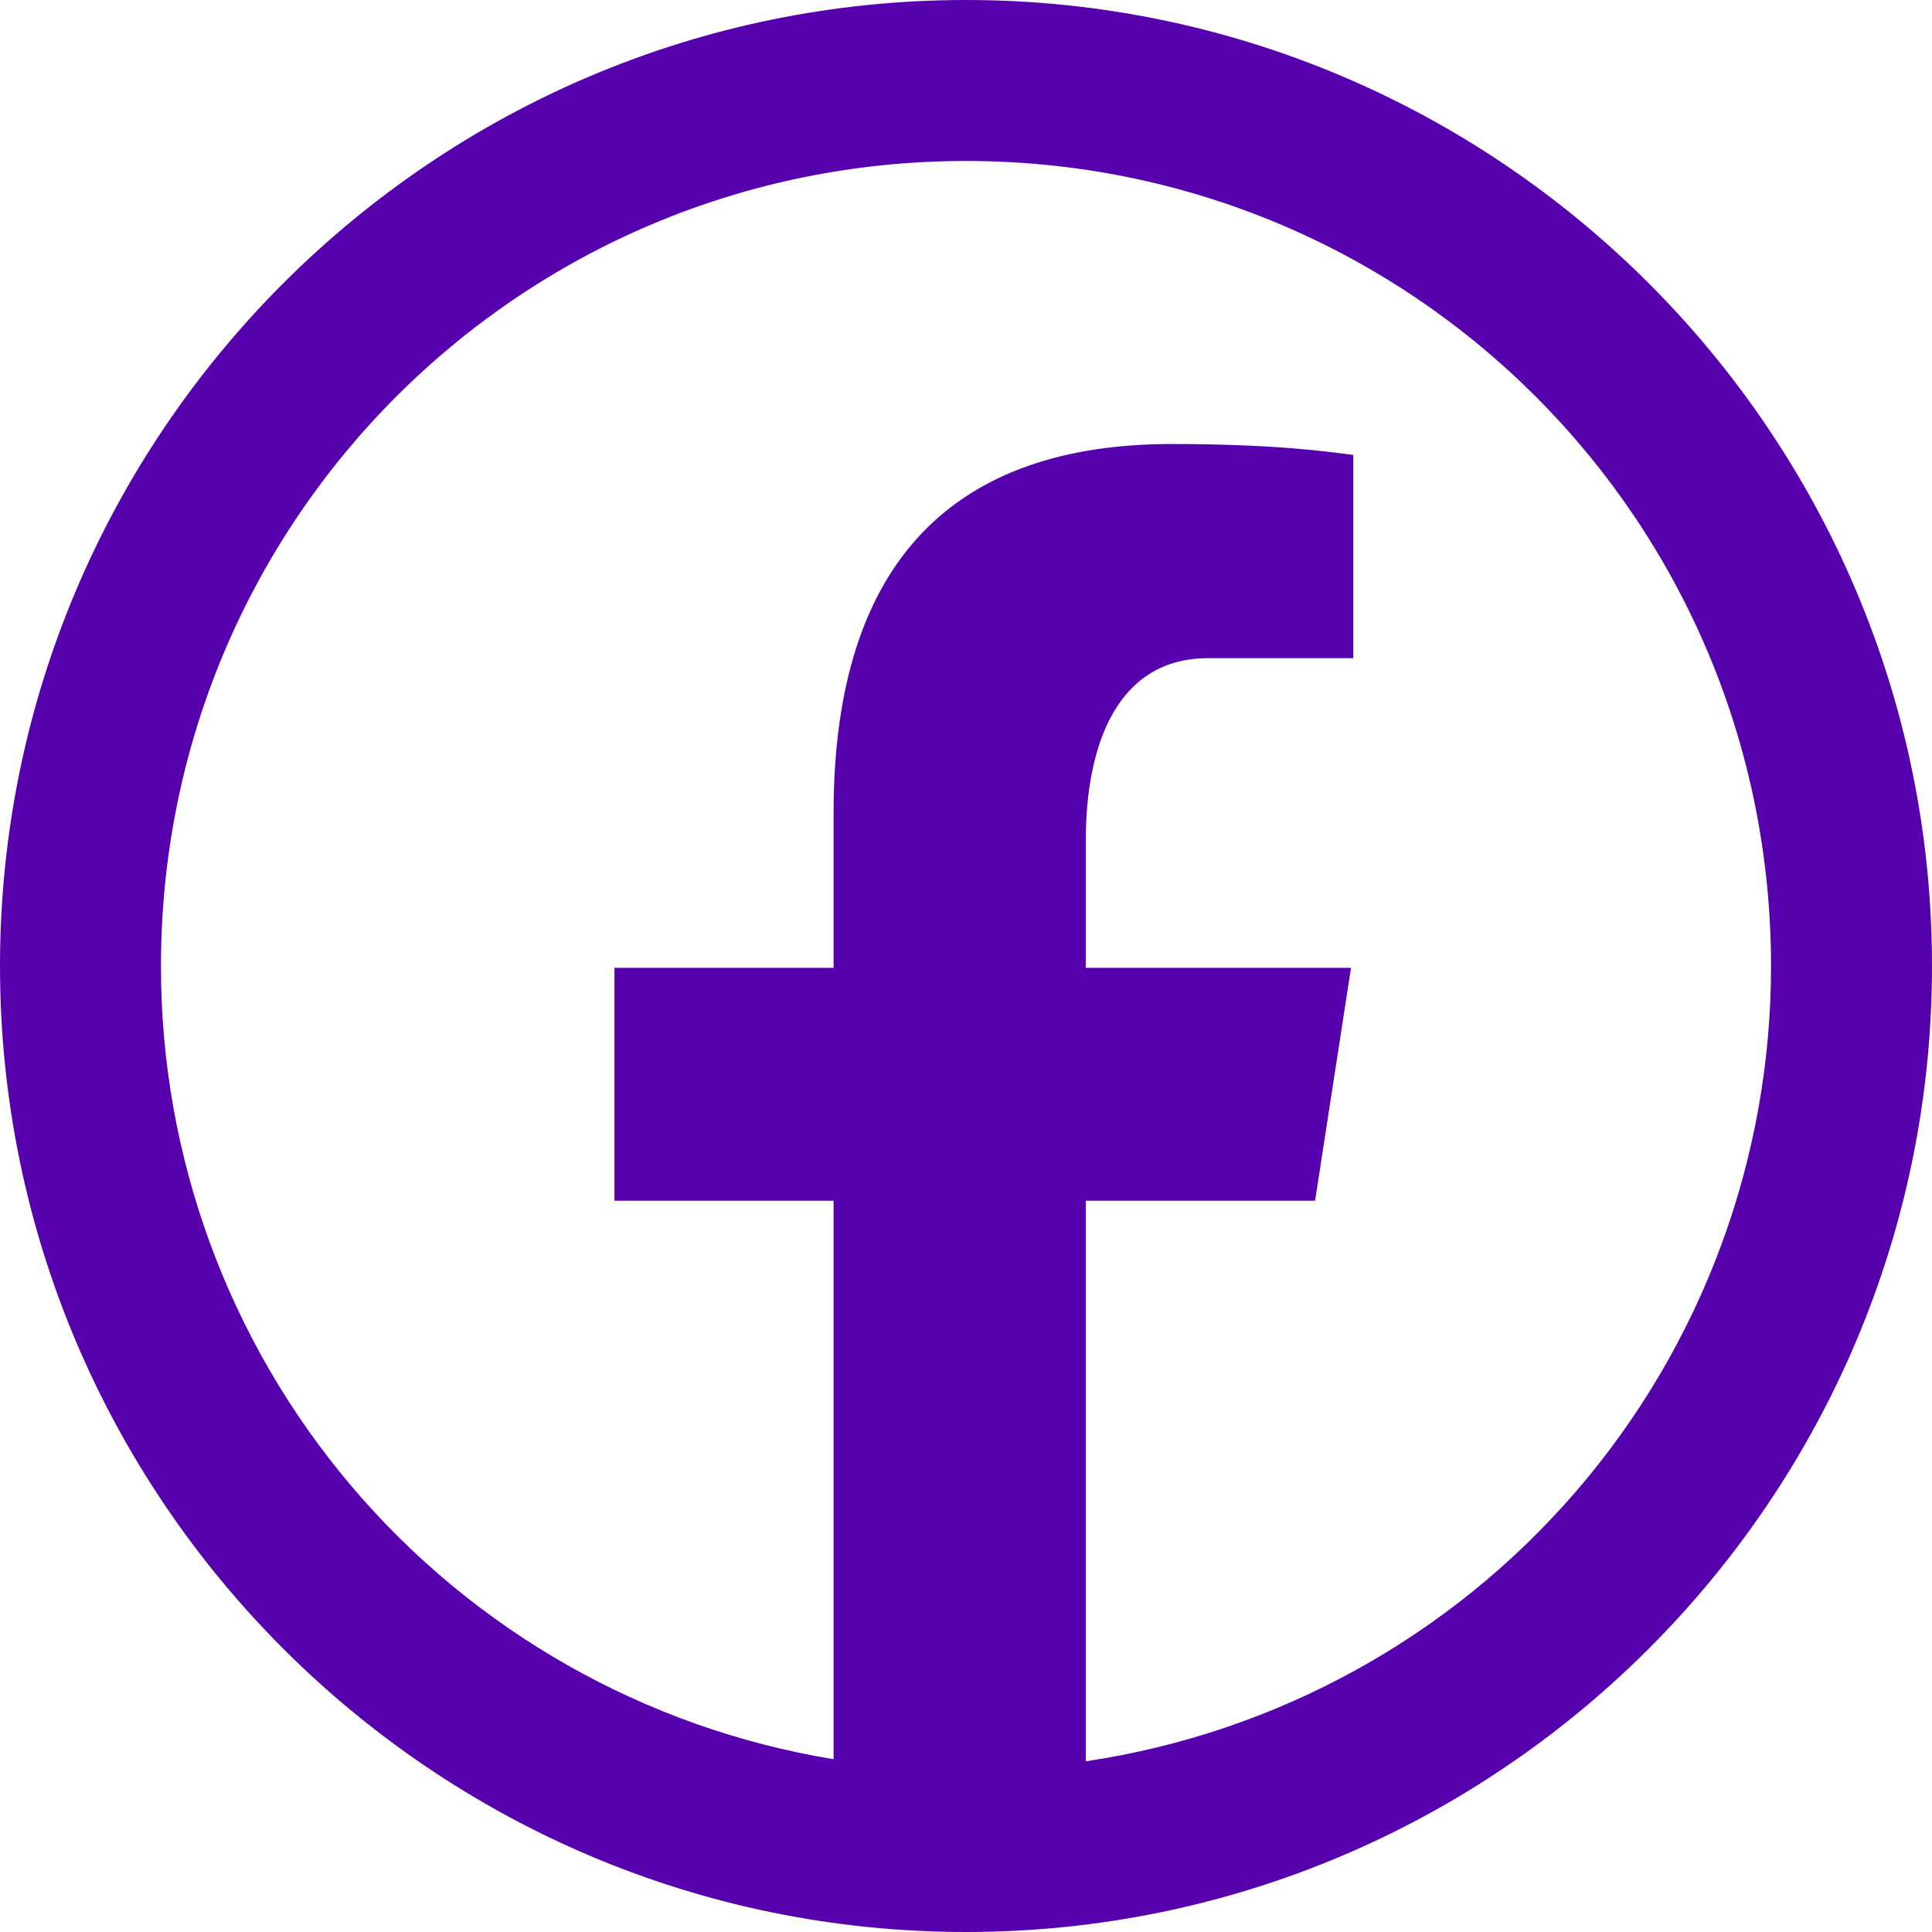
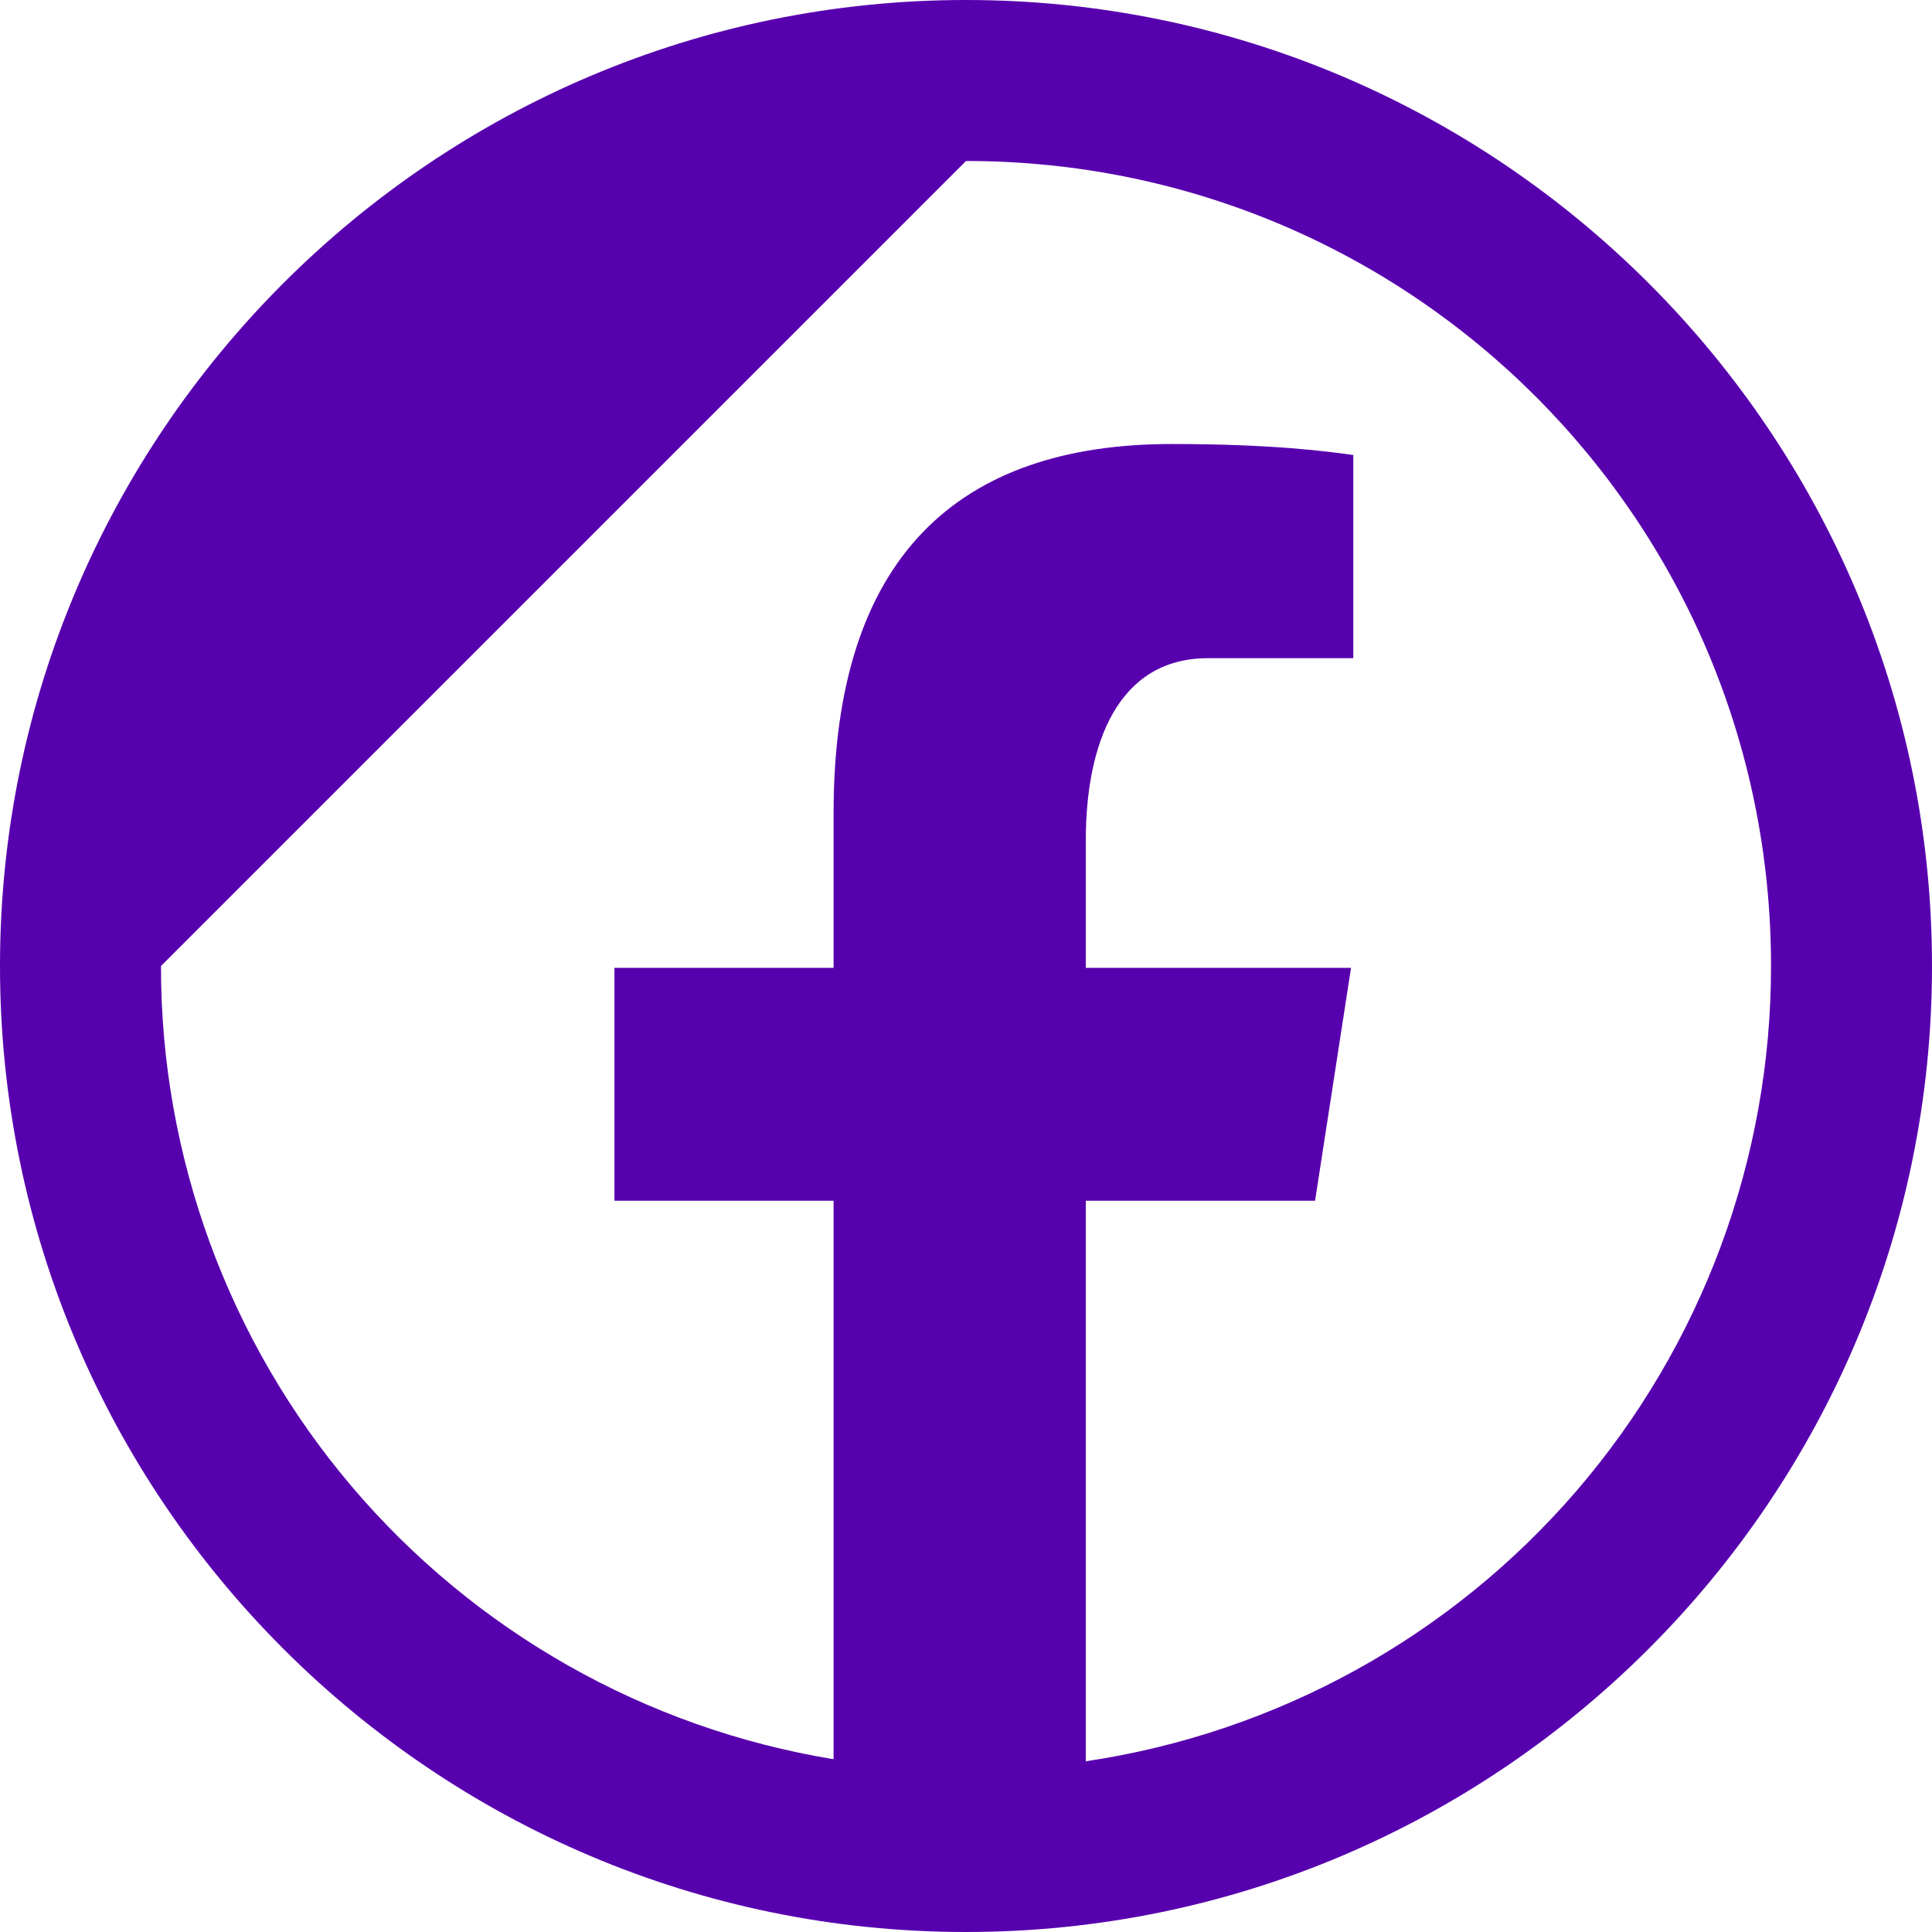
<svg xmlns="http://www.w3.org/2000/svg" width="28" height="28" viewBox="0 0 28 28" fill="none">
-   <path d="M14 0C6.281 0 0 6.281 0 14C0 21.719 6.281 28 14 28C21.719 28 28 21.719 28 14C28 6.281 21.719 0 14 0ZM14 2.333C20.457 2.333 25.667 7.543 25.667 14C25.669 16.793 24.668 19.494 22.845 21.61C21.022 23.726 18.499 25.115 15.736 25.526V17.402H19.059L19.58 14.027H15.736V12.184C15.736 10.784 16.197 9.539 17.507 9.539H19.613V6.594C19.243 6.544 18.46 6.435 16.981 6.435C13.892 6.435 12.081 8.066 12.081 11.783V14.027H8.905V17.402H12.081V25.496C9.356 25.048 6.88 23.645 5.094 21.539C3.309 19.433 2.33 16.761 2.333 14C2.333 7.543 7.543 2.333 14 2.333Z" fill="#5700AE" />
+   <path d="M14 0C6.281 0 0 6.281 0 14C0 21.719 6.281 28 14 28C21.719 28 28 21.719 28 14C28 6.281 21.719 0 14 0ZM14 2.333C20.457 2.333 25.667 7.543 25.667 14C25.669 16.793 24.668 19.494 22.845 21.61C21.022 23.726 18.499 25.115 15.736 25.526V17.402H19.059L19.58 14.027H15.736V12.184C15.736 10.784 16.197 9.539 17.507 9.539H19.613V6.594C19.243 6.544 18.46 6.435 16.981 6.435C13.892 6.435 12.081 8.066 12.081 11.783V14.027H8.905V17.402H12.081V25.496C9.356 25.048 6.88 23.645 5.094 21.539C3.309 19.433 2.33 16.761 2.333 14Z" fill="#5700AE" />
</svg>